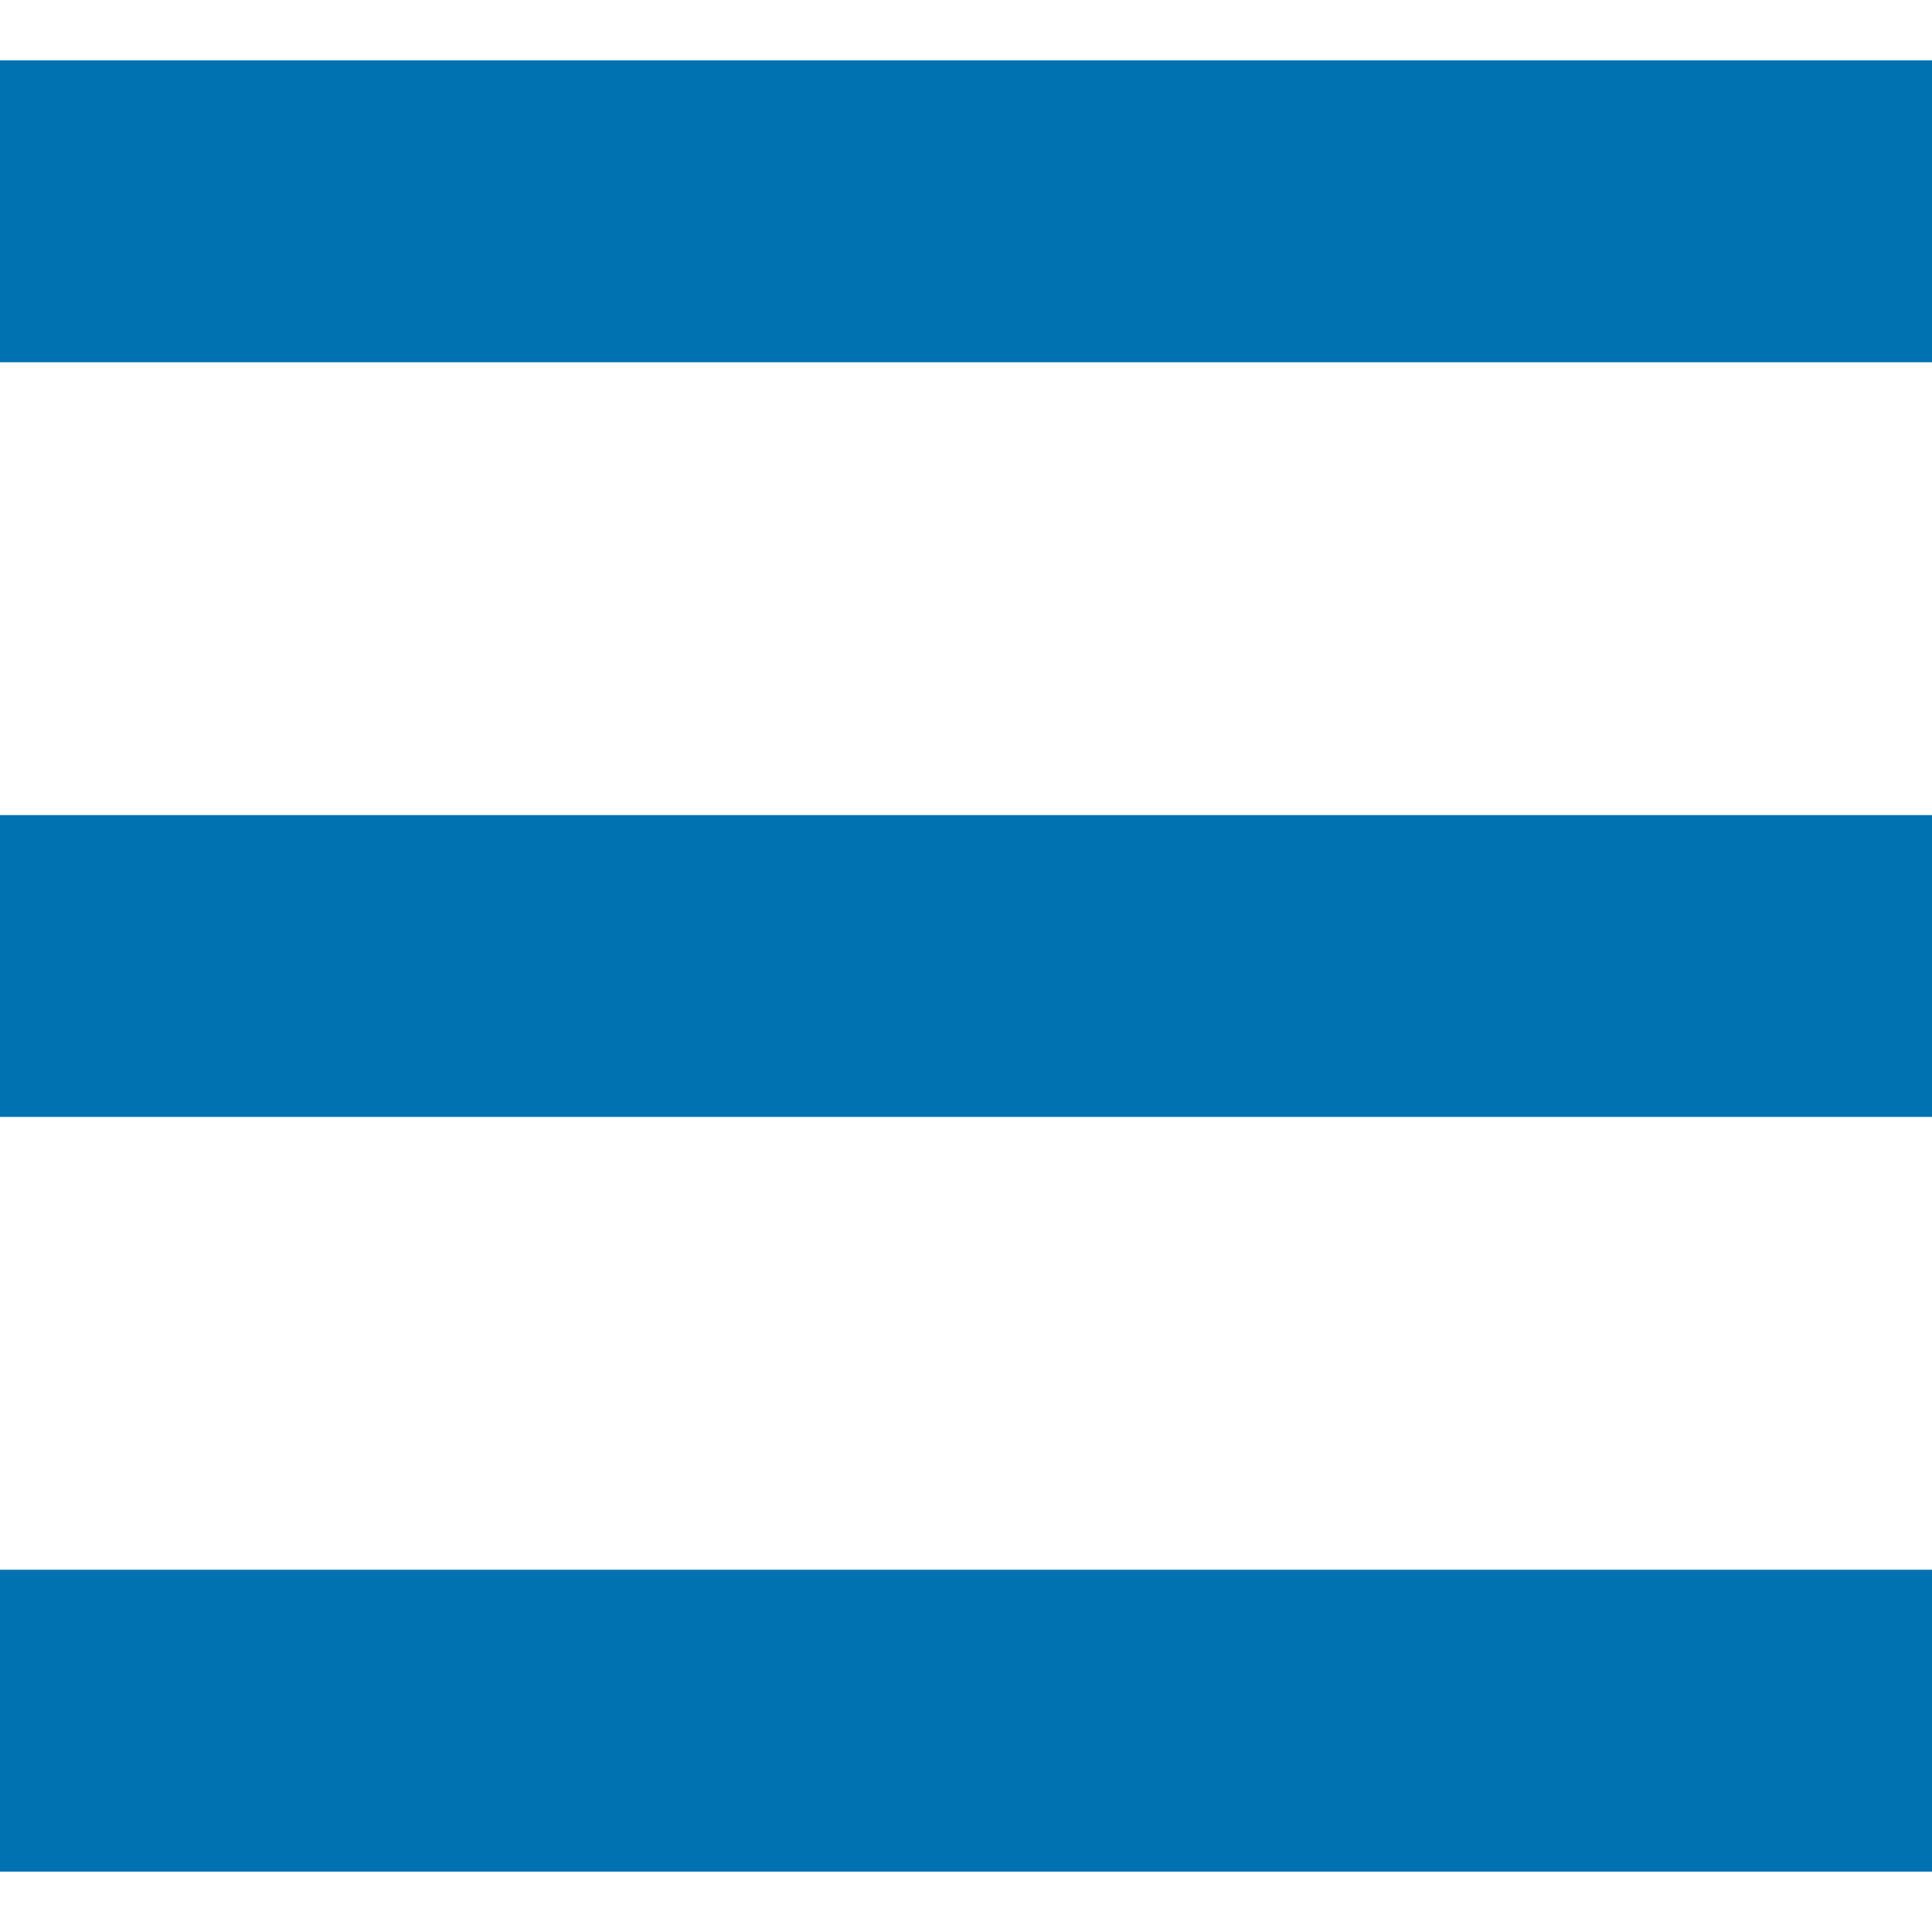
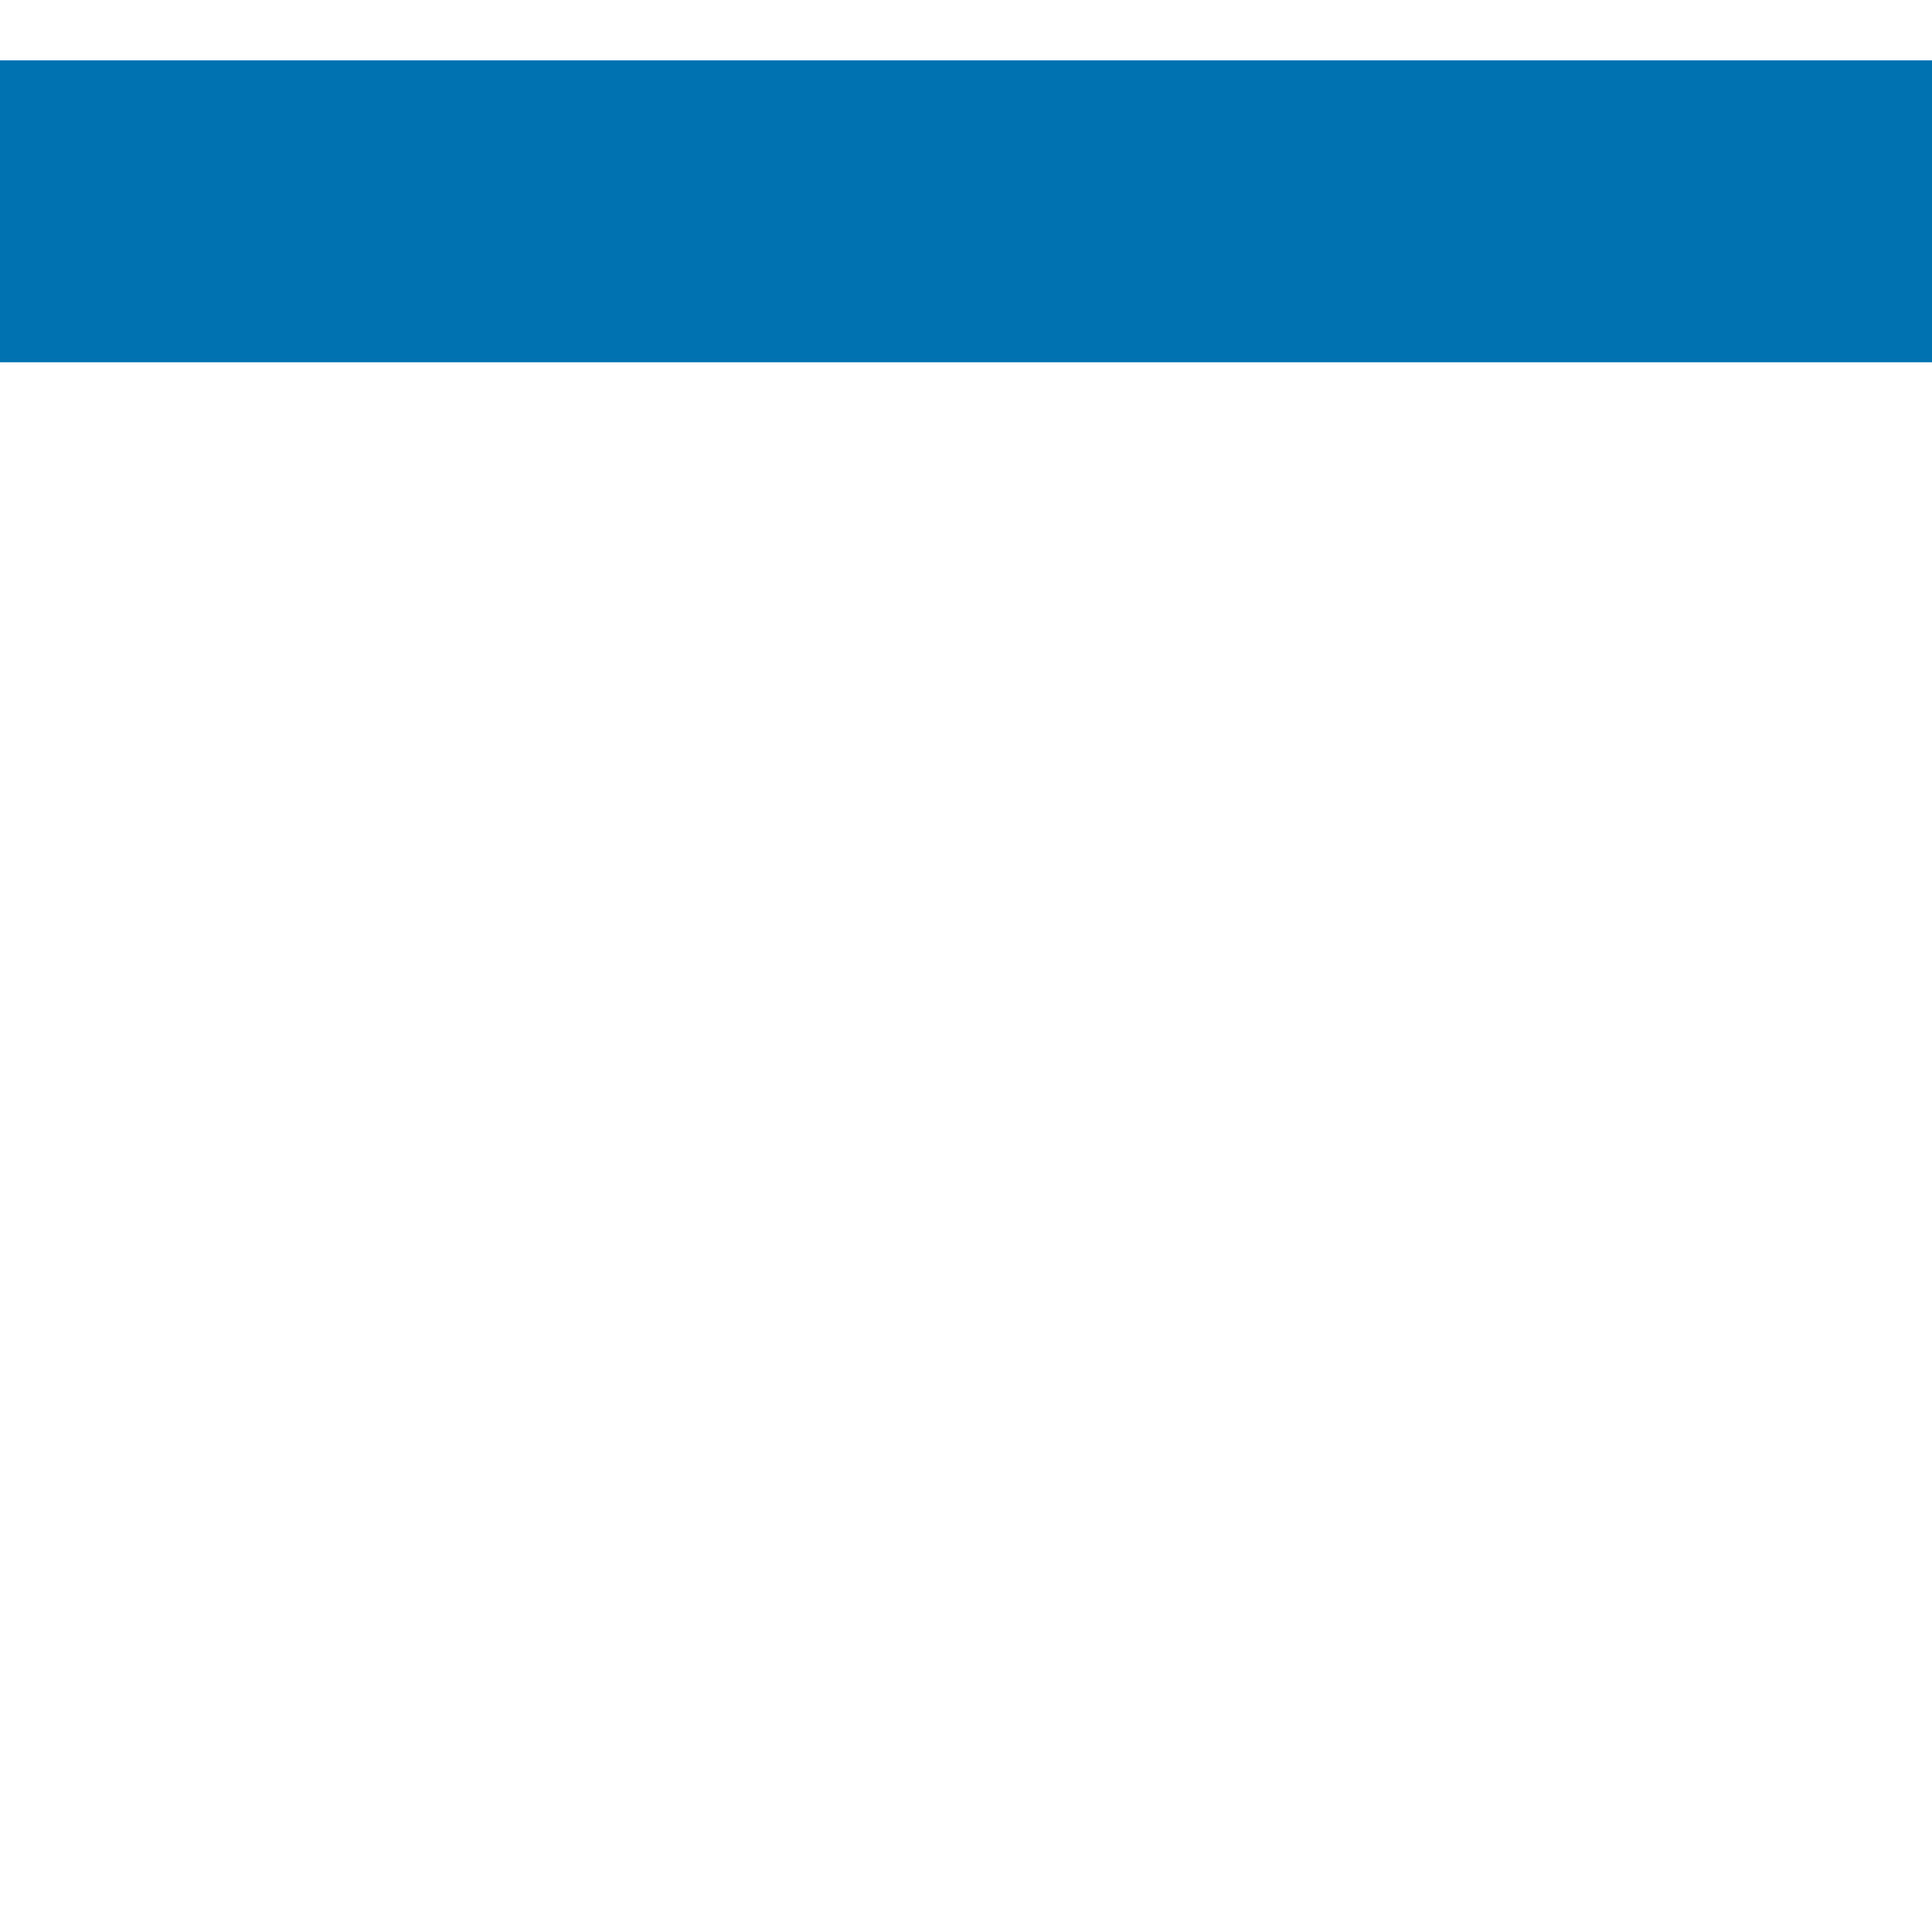
<svg xmlns="http://www.w3.org/2000/svg" version="1.1" id="_x32_" x="0px" y="0px" viewBox="0 0 512 512" style="width: 256px; height: 256px; opacity: 1;" xml:space="preserve">
  <style type="text/css">
	.st0{fill:#4B4B4B;}
</style>
  <g>
    <rect y="16" class="st0" width="512" height="80" style="fill: rgb(0, 113, 177);" />
-     <rect y="216.008" class="st0" width="512" height="79.984" style="fill: rgb(0, 113, 177);" />
-     <rect y="416" class="st0" width="512" height="80" style="fill: rgb(0, 113, 177);" />
  </g>
</svg>